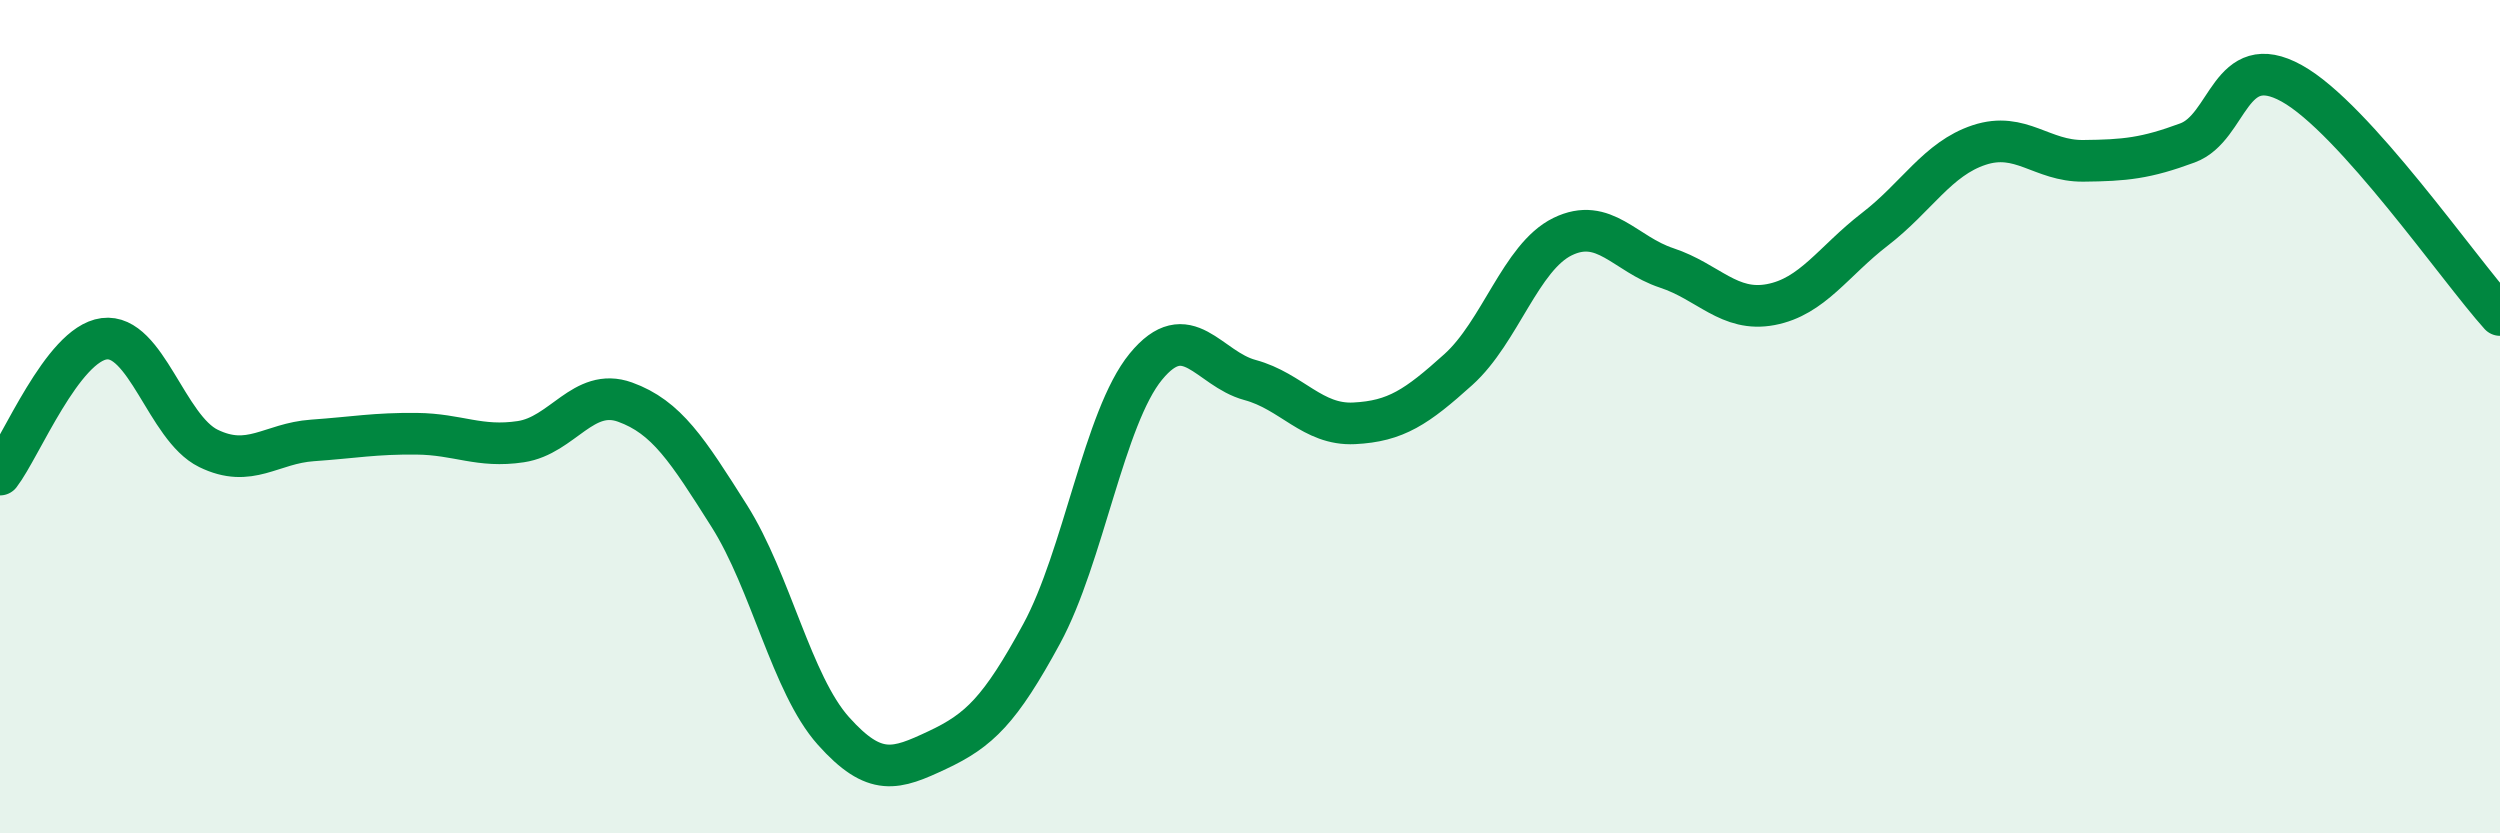
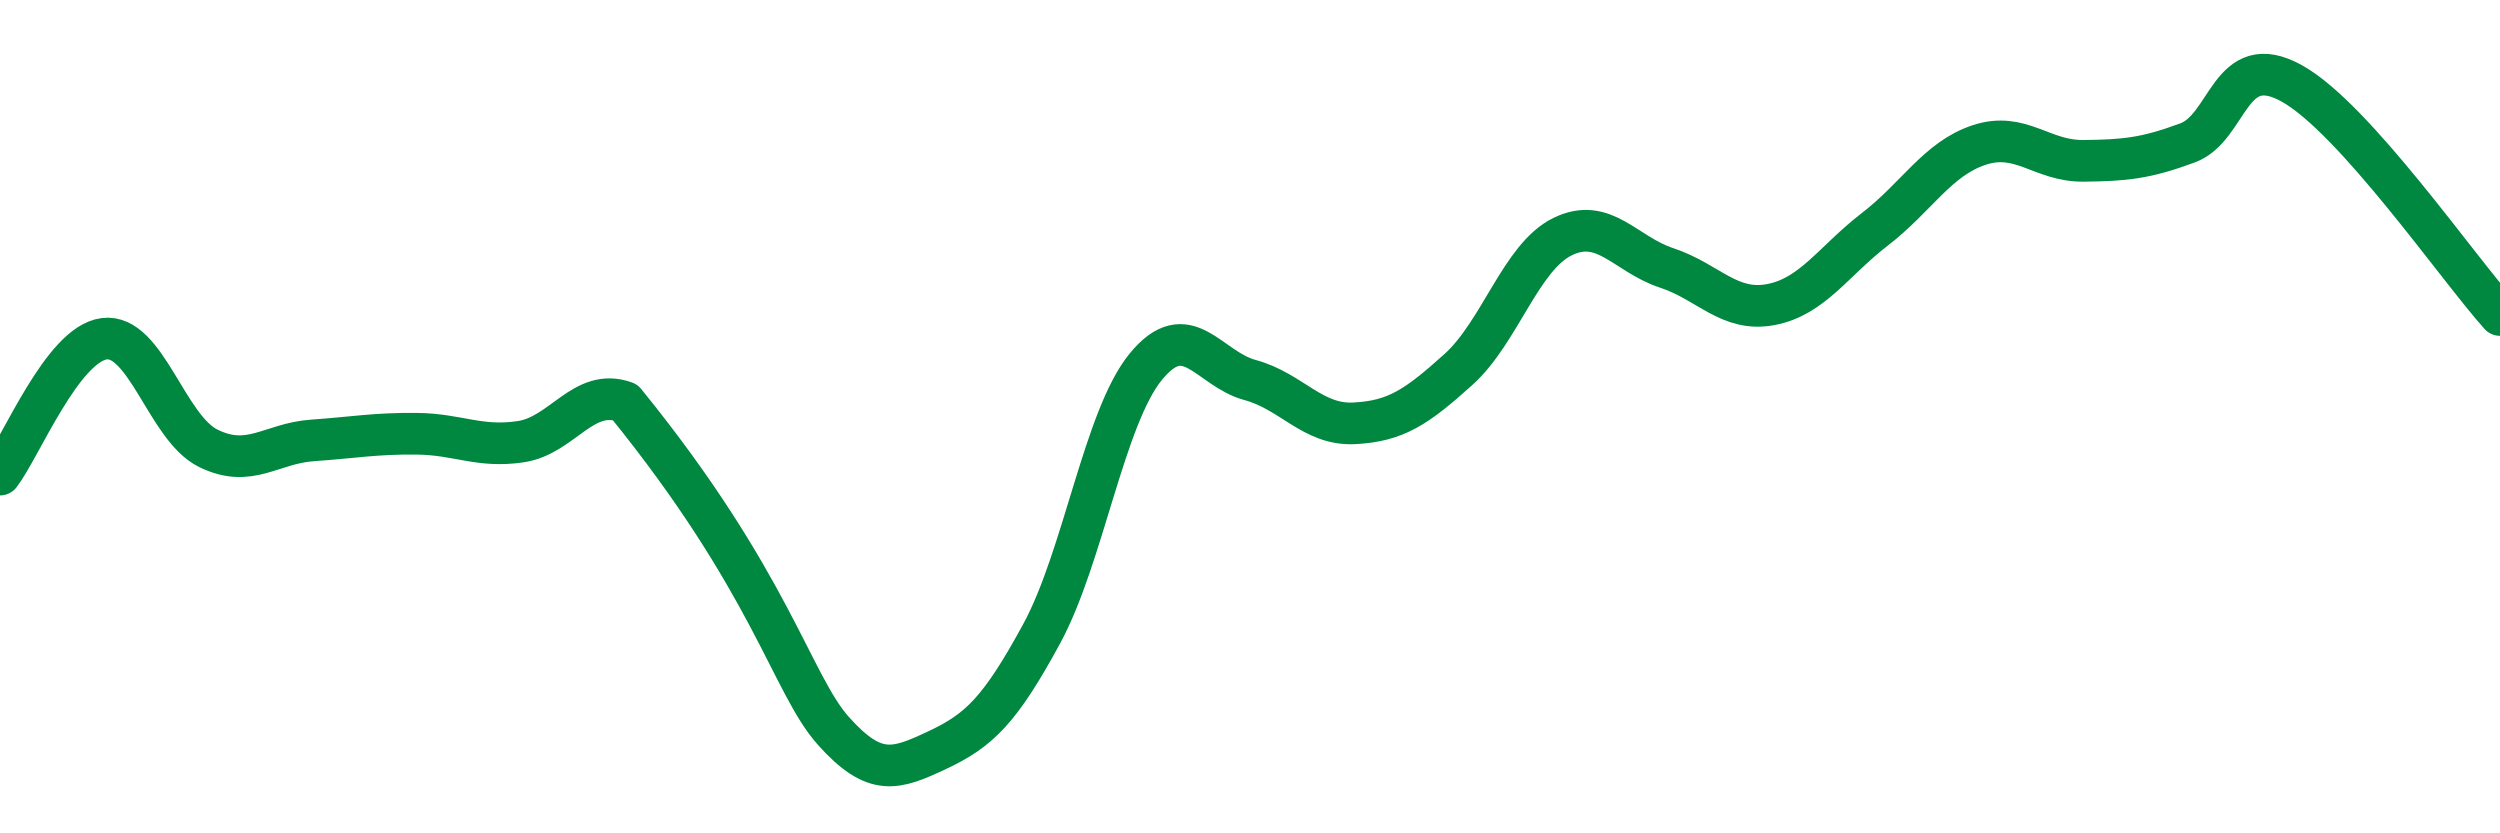
<svg xmlns="http://www.w3.org/2000/svg" width="60" height="20" viewBox="0 0 60 20">
-   <path d="M 0,11.39 C 0.5,10.74 1.5,8.26 2.5,8.13 C 3.5,8 4,10.27 5,10.76 C 6,11.25 6.5,10.64 7.5,10.57 C 8.5,10.5 9,10.4 10,10.41 C 11,10.42 11.5,10.75 12.5,10.6 C 13.5,10.45 14,9.29 15,9.65 C 16,10.01 16.5,10.8 17.5,12.38 C 18.5,13.96 19,16.42 20,17.54 C 21,18.66 21.5,18.47 22.5,18 C 23.5,17.53 24,17.05 25,15.21 C 26,13.37 26.5,10.02 27.5,8.8 C 28.5,7.58 29,8.85 30,9.12 C 31,9.39 31.5,10.21 32.5,10.16 C 33.5,10.11 34,9.77 35,8.87 C 36,7.97 36.5,6.17 37.5,5.68 C 38.5,5.19 39,6.1 40,6.43 C 41,6.76 41.5,7.5 42.5,7.31 C 43.5,7.12 44,6.27 45,5.5 C 46,4.73 46.5,3.81 47.5,3.48 C 48.5,3.15 49,3.87 50,3.86 C 51,3.85 51.5,3.8 52.5,3.43 C 53.5,3.06 53.5,1.17 55,2 C 56.5,2.83 59,6.45 60,7.56L60 20L0 20Z" fill="#008740" opacity="0.1" stroke-linecap="round" stroke-linejoin="round" />
-   <path d="M 0,11.39 C 0.5,10.74 1.5,8.26 2.5,8.13 C 3.5,8 4,10.27 5,10.76 C 6,11.25 6.5,10.64 7.5,10.57 C 8.5,10.5 9,10.4 10,10.41 C 11,10.42 11.5,10.75 12.5,10.6 C 13.5,10.45 14,9.29 15,9.65 C 16,10.01 16.5,10.8 17.5,12.38 C 18.5,13.96 19,16.42 20,17.54 C 21,18.66 21.5,18.47 22.5,18 C 23.5,17.53 24,17.05 25,15.21 C 26,13.37 26.5,10.02 27.5,8.8 C 28.5,7.58 29,8.85 30,9.12 C 31,9.39 31.5,10.21 32.5,10.16 C 33.5,10.11 34,9.77 35,8.87 C 36,7.97 36.5,6.17 37.5,5.68 C 38.5,5.19 39,6.1 40,6.43 C 41,6.76 41.5,7.5 42.5,7.31 C 43.5,7.12 44,6.27 45,5.5 C 46,4.73 46.5,3.81 47.5,3.48 C 48.5,3.15 49,3.87 50,3.86 C 51,3.85 51.5,3.8 52.5,3.43 C 53.5,3.06 53.5,1.17 55,2 C 56.5,2.83 59,6.45 60,7.56" stroke="#008740" stroke-width="1" fill="none" stroke-linecap="round" stroke-linejoin="round" />
+   <path d="M 0,11.39 C 0.5,10.74 1.5,8.26 2.5,8.13 C 3.5,8 4,10.27 5,10.76 C 6,11.25 6.5,10.64 7.5,10.57 C 8.5,10.5 9,10.4 10,10.41 C 11,10.42 11.5,10.75 12.5,10.6 C 13.5,10.45 14,9.29 15,9.65 C 18.5,13.96 19,16.42 20,17.54 C 21,18.66 21.5,18.47 22.5,18 C 23.5,17.53 24,17.05 25,15.21 C 26,13.37 26.5,10.02 27.5,8.8 C 28.5,7.58 29,8.85 30,9.12 C 31,9.39 31.5,10.21 32.5,10.16 C 33.5,10.11 34,9.77 35,8.87 C 36,7.97 36.5,6.17 37.5,5.68 C 38.5,5.19 39,6.1 40,6.43 C 41,6.76 41.5,7.5 42.5,7.31 C 43.5,7.12 44,6.27 45,5.5 C 46,4.73 46.5,3.81 47.5,3.48 C 48.5,3.15 49,3.87 50,3.86 C 51,3.85 51.5,3.8 52.5,3.43 C 53.5,3.06 53.5,1.17 55,2 C 56.5,2.83 59,6.45 60,7.56" stroke="#008740" stroke-width="1" fill="none" stroke-linecap="round" stroke-linejoin="round" />
</svg>